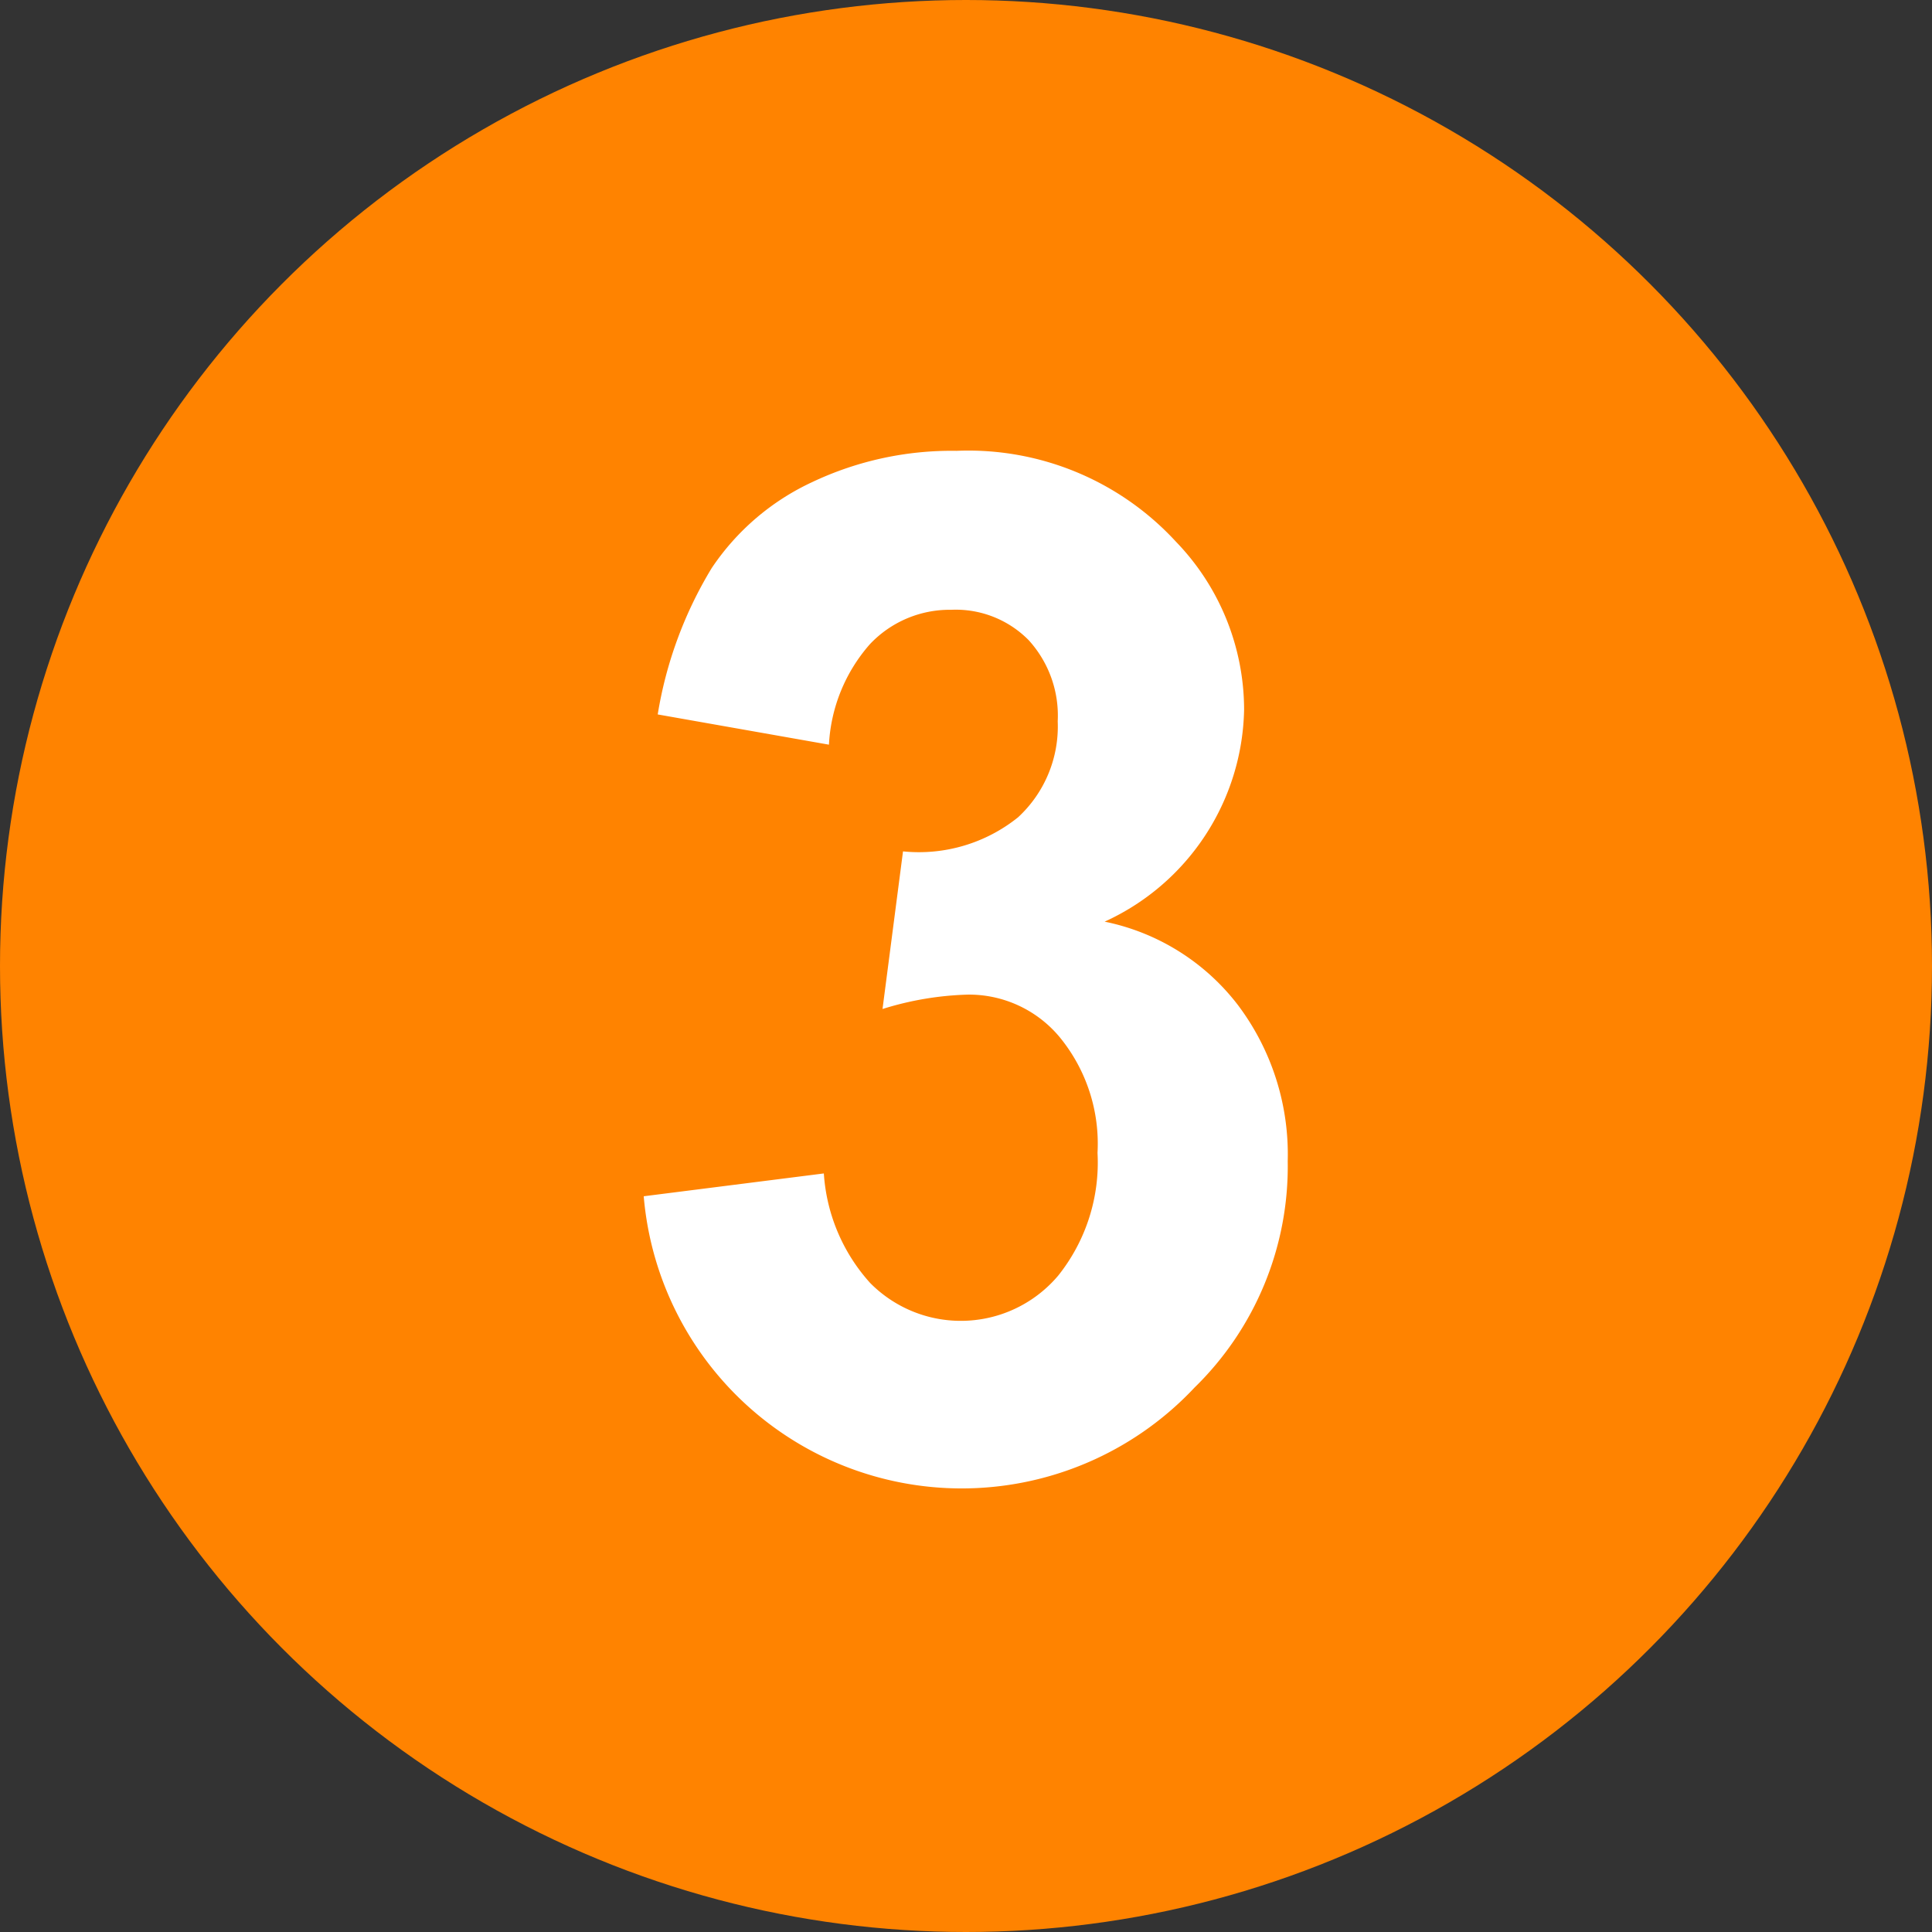
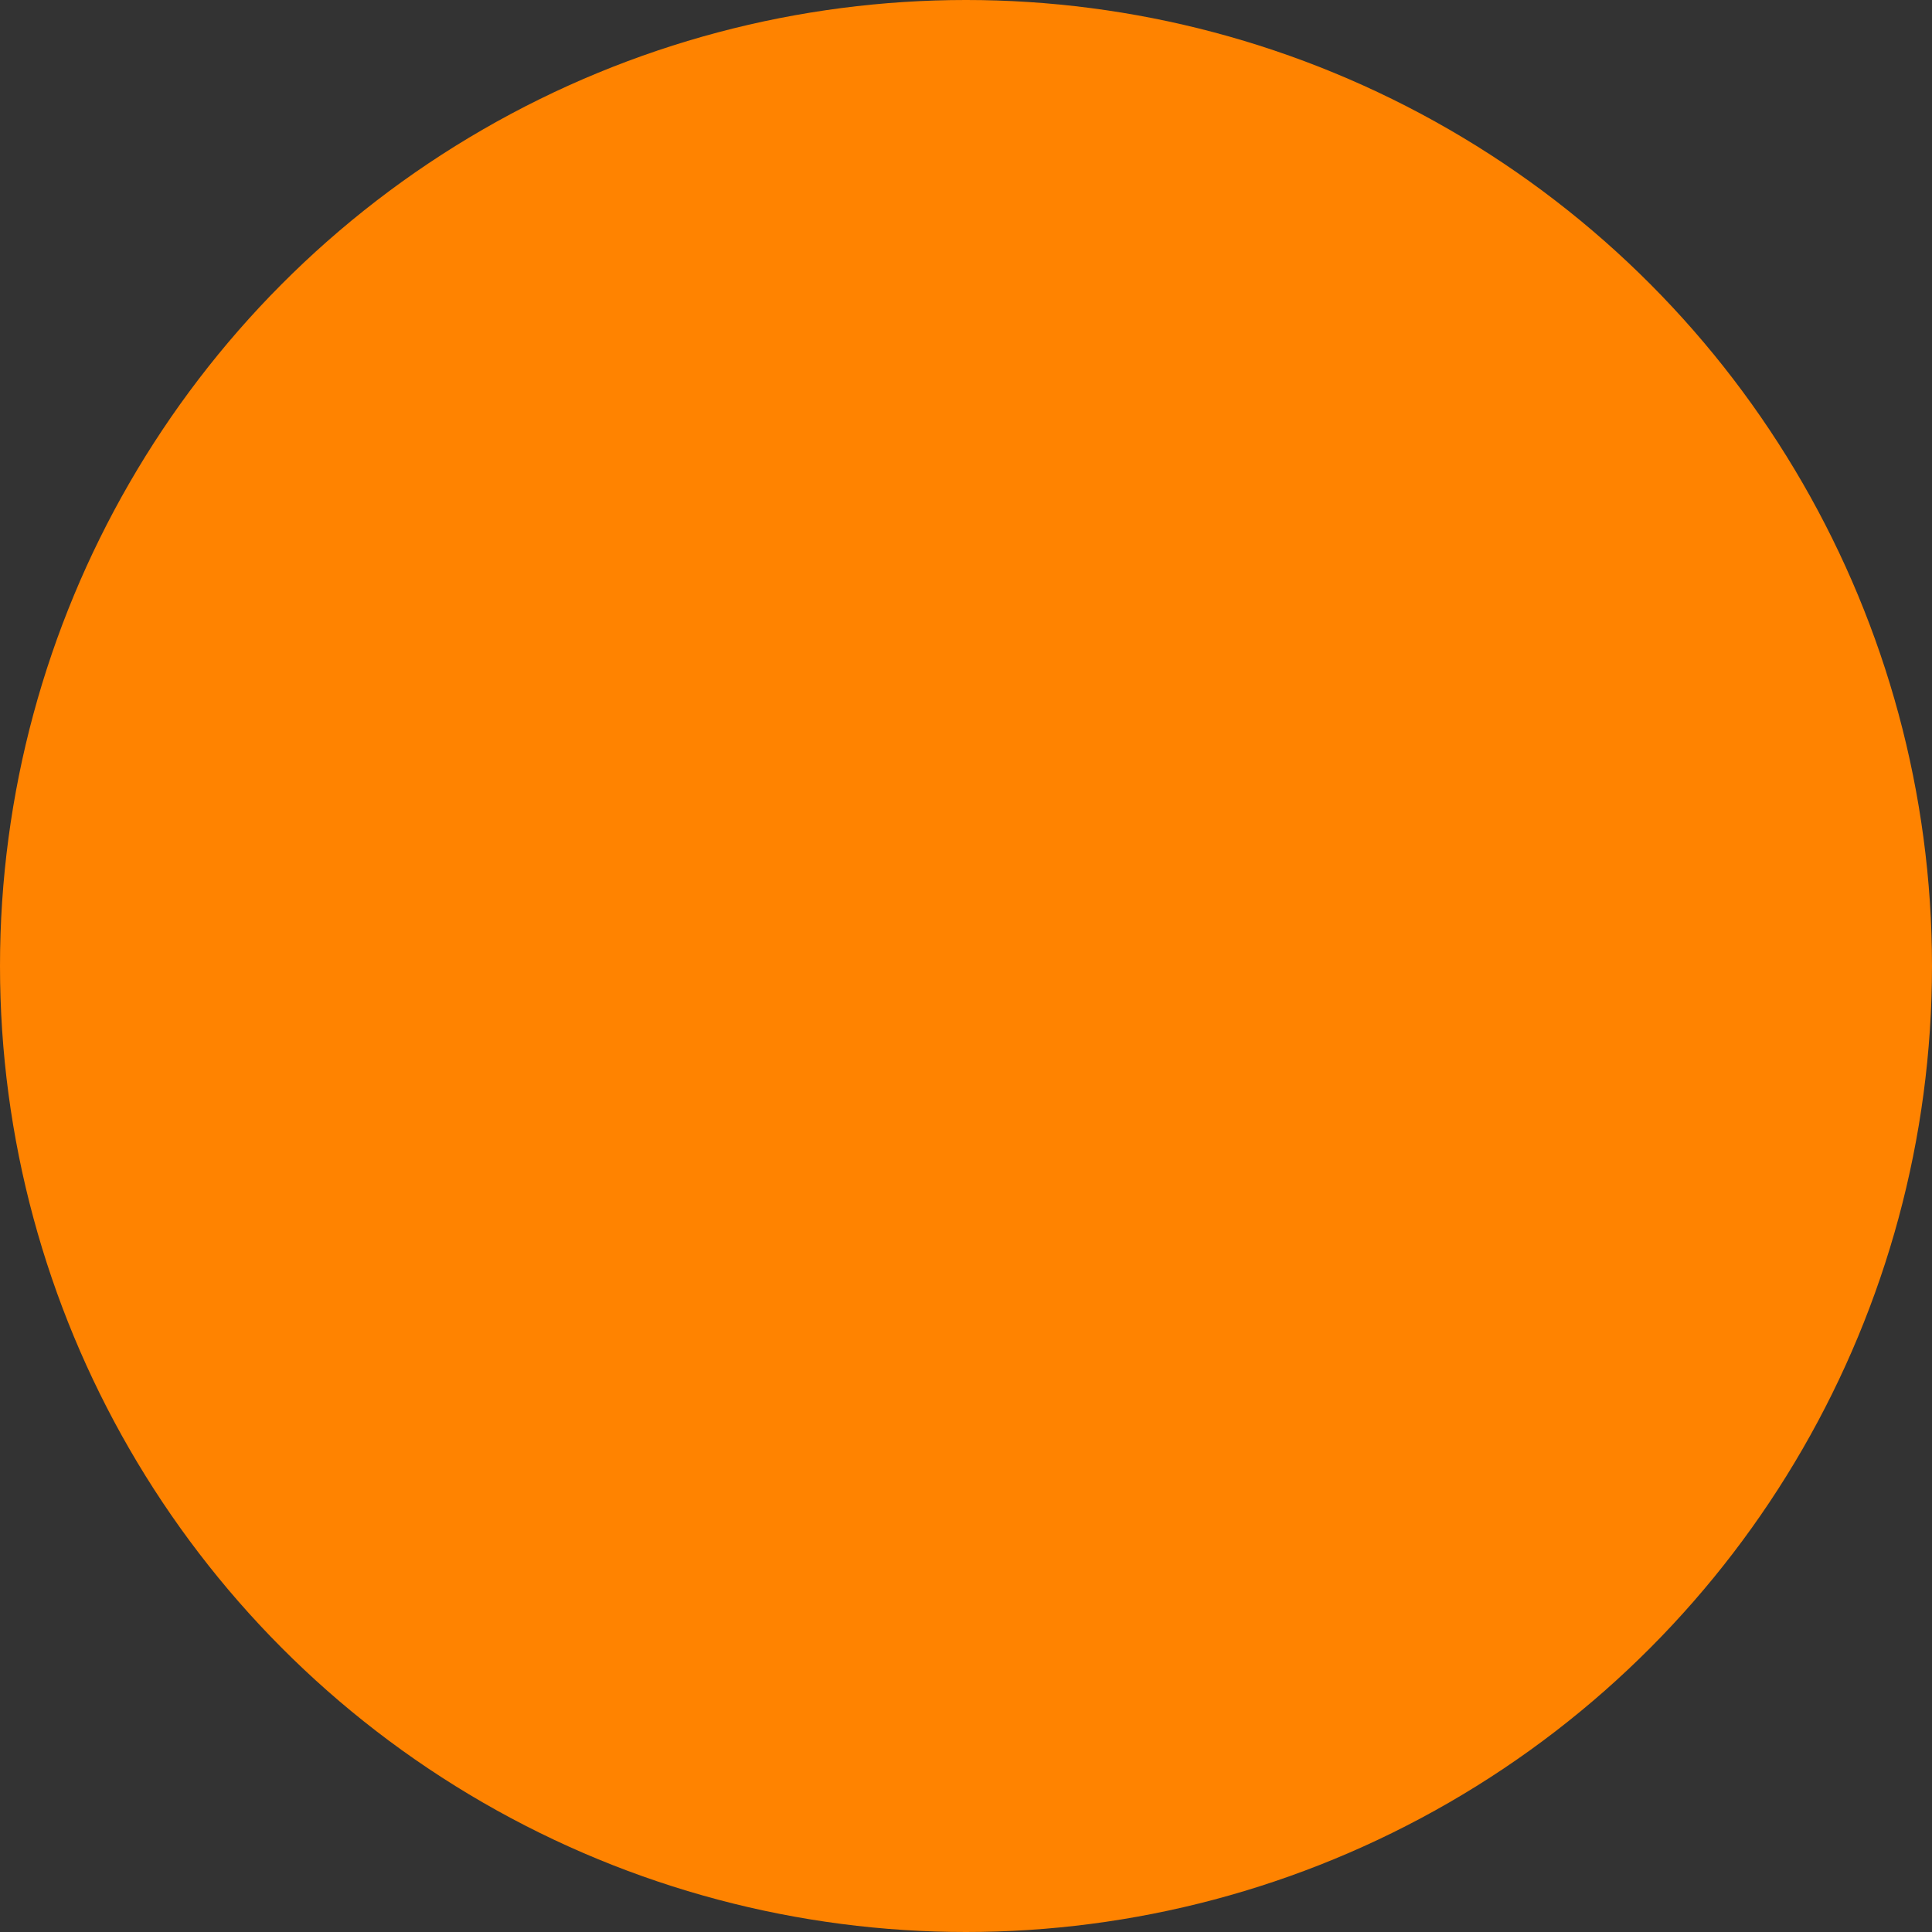
<svg xmlns="http://www.w3.org/2000/svg" id="Group_48" data-name="Group 48" width="34.506" height="34.506" viewBox="0 0 34.506 34.506">
  <rect x="0" y="0" width="34.506" height="34.506" fill="#333333" stroke="none" />
  <ellipse id="Ellipse_3" data-name="Ellipse 3" cx="17.253" cy="17.253" rx="17.253" ry="17.253" fill="#ff8300" />
-   <path id="Path_250" data-name="Path 250" d="M1620.306,844.818l3.212-.407a3.23,3.23,0,0,0,.827,1.956,2.276,2.276,0,0,0,3.361-.134,3.235,3.235,0,0,0,.7-2.19,3,3,0,0,0-.674-2.064,2.106,2.106,0,0,0-1.642-.762,5.592,5.592,0,0,0-1.524.257l.366-2.815a2.828,2.828,0,0,0,2.055-.609,2.208,2.208,0,0,0,.708-1.715,2,2,0,0,0-.52-1.45,1.828,1.828,0,0,0-1.382-.541,1.958,1.958,0,0,0-1.452.614,2.947,2.947,0,0,0-.732,1.795l-3.058-.54a7.278,7.278,0,0,1,.963-2.612,4.377,4.377,0,0,1,1.795-1.537,5.815,5.815,0,0,1,2.579-.559,5.037,5.037,0,0,1,3.919,1.623,4.324,4.324,0,0,1,1.217,3,4.251,4.251,0,0,1-2.491,3.786,4.006,4.006,0,0,1,2.379,1.487,4.433,4.433,0,0,1,.891,2.791,5.518,5.518,0,0,1-1.665,4.044,5.7,5.7,0,0,1-9.837-3.417Z" transform="translate(-1608.804 -823.453)" fill="#fff" />
</svg>